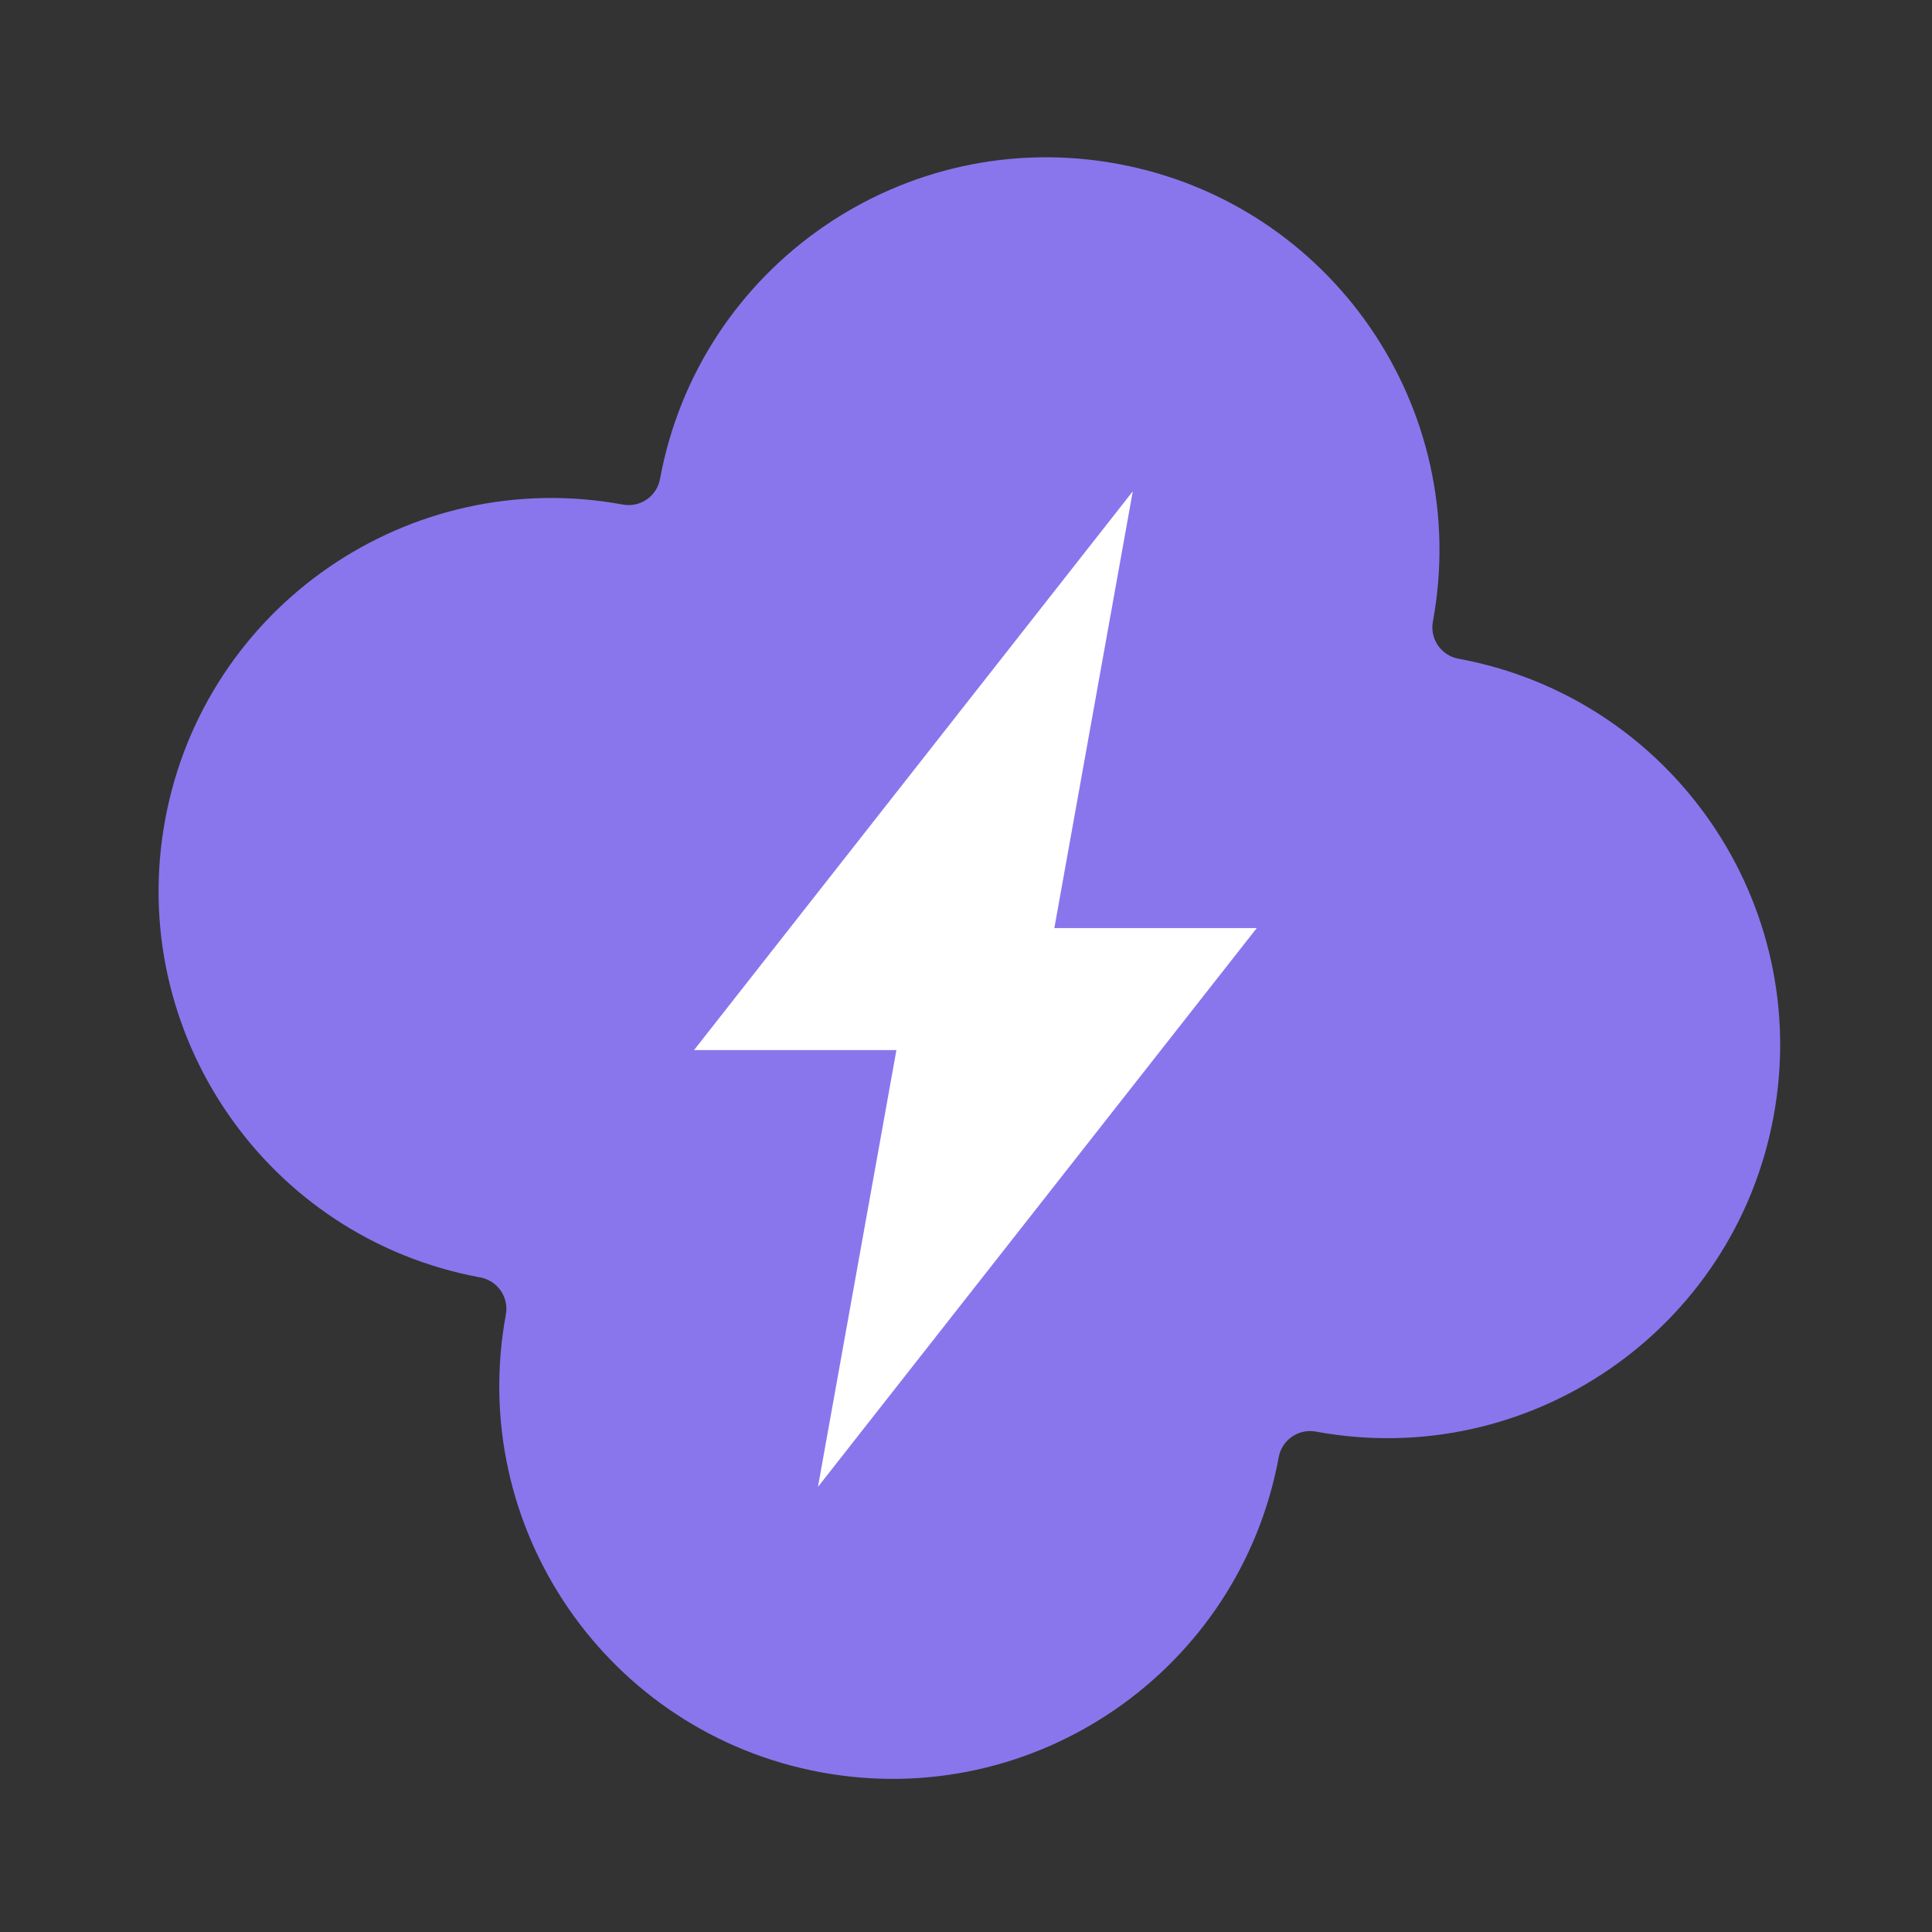
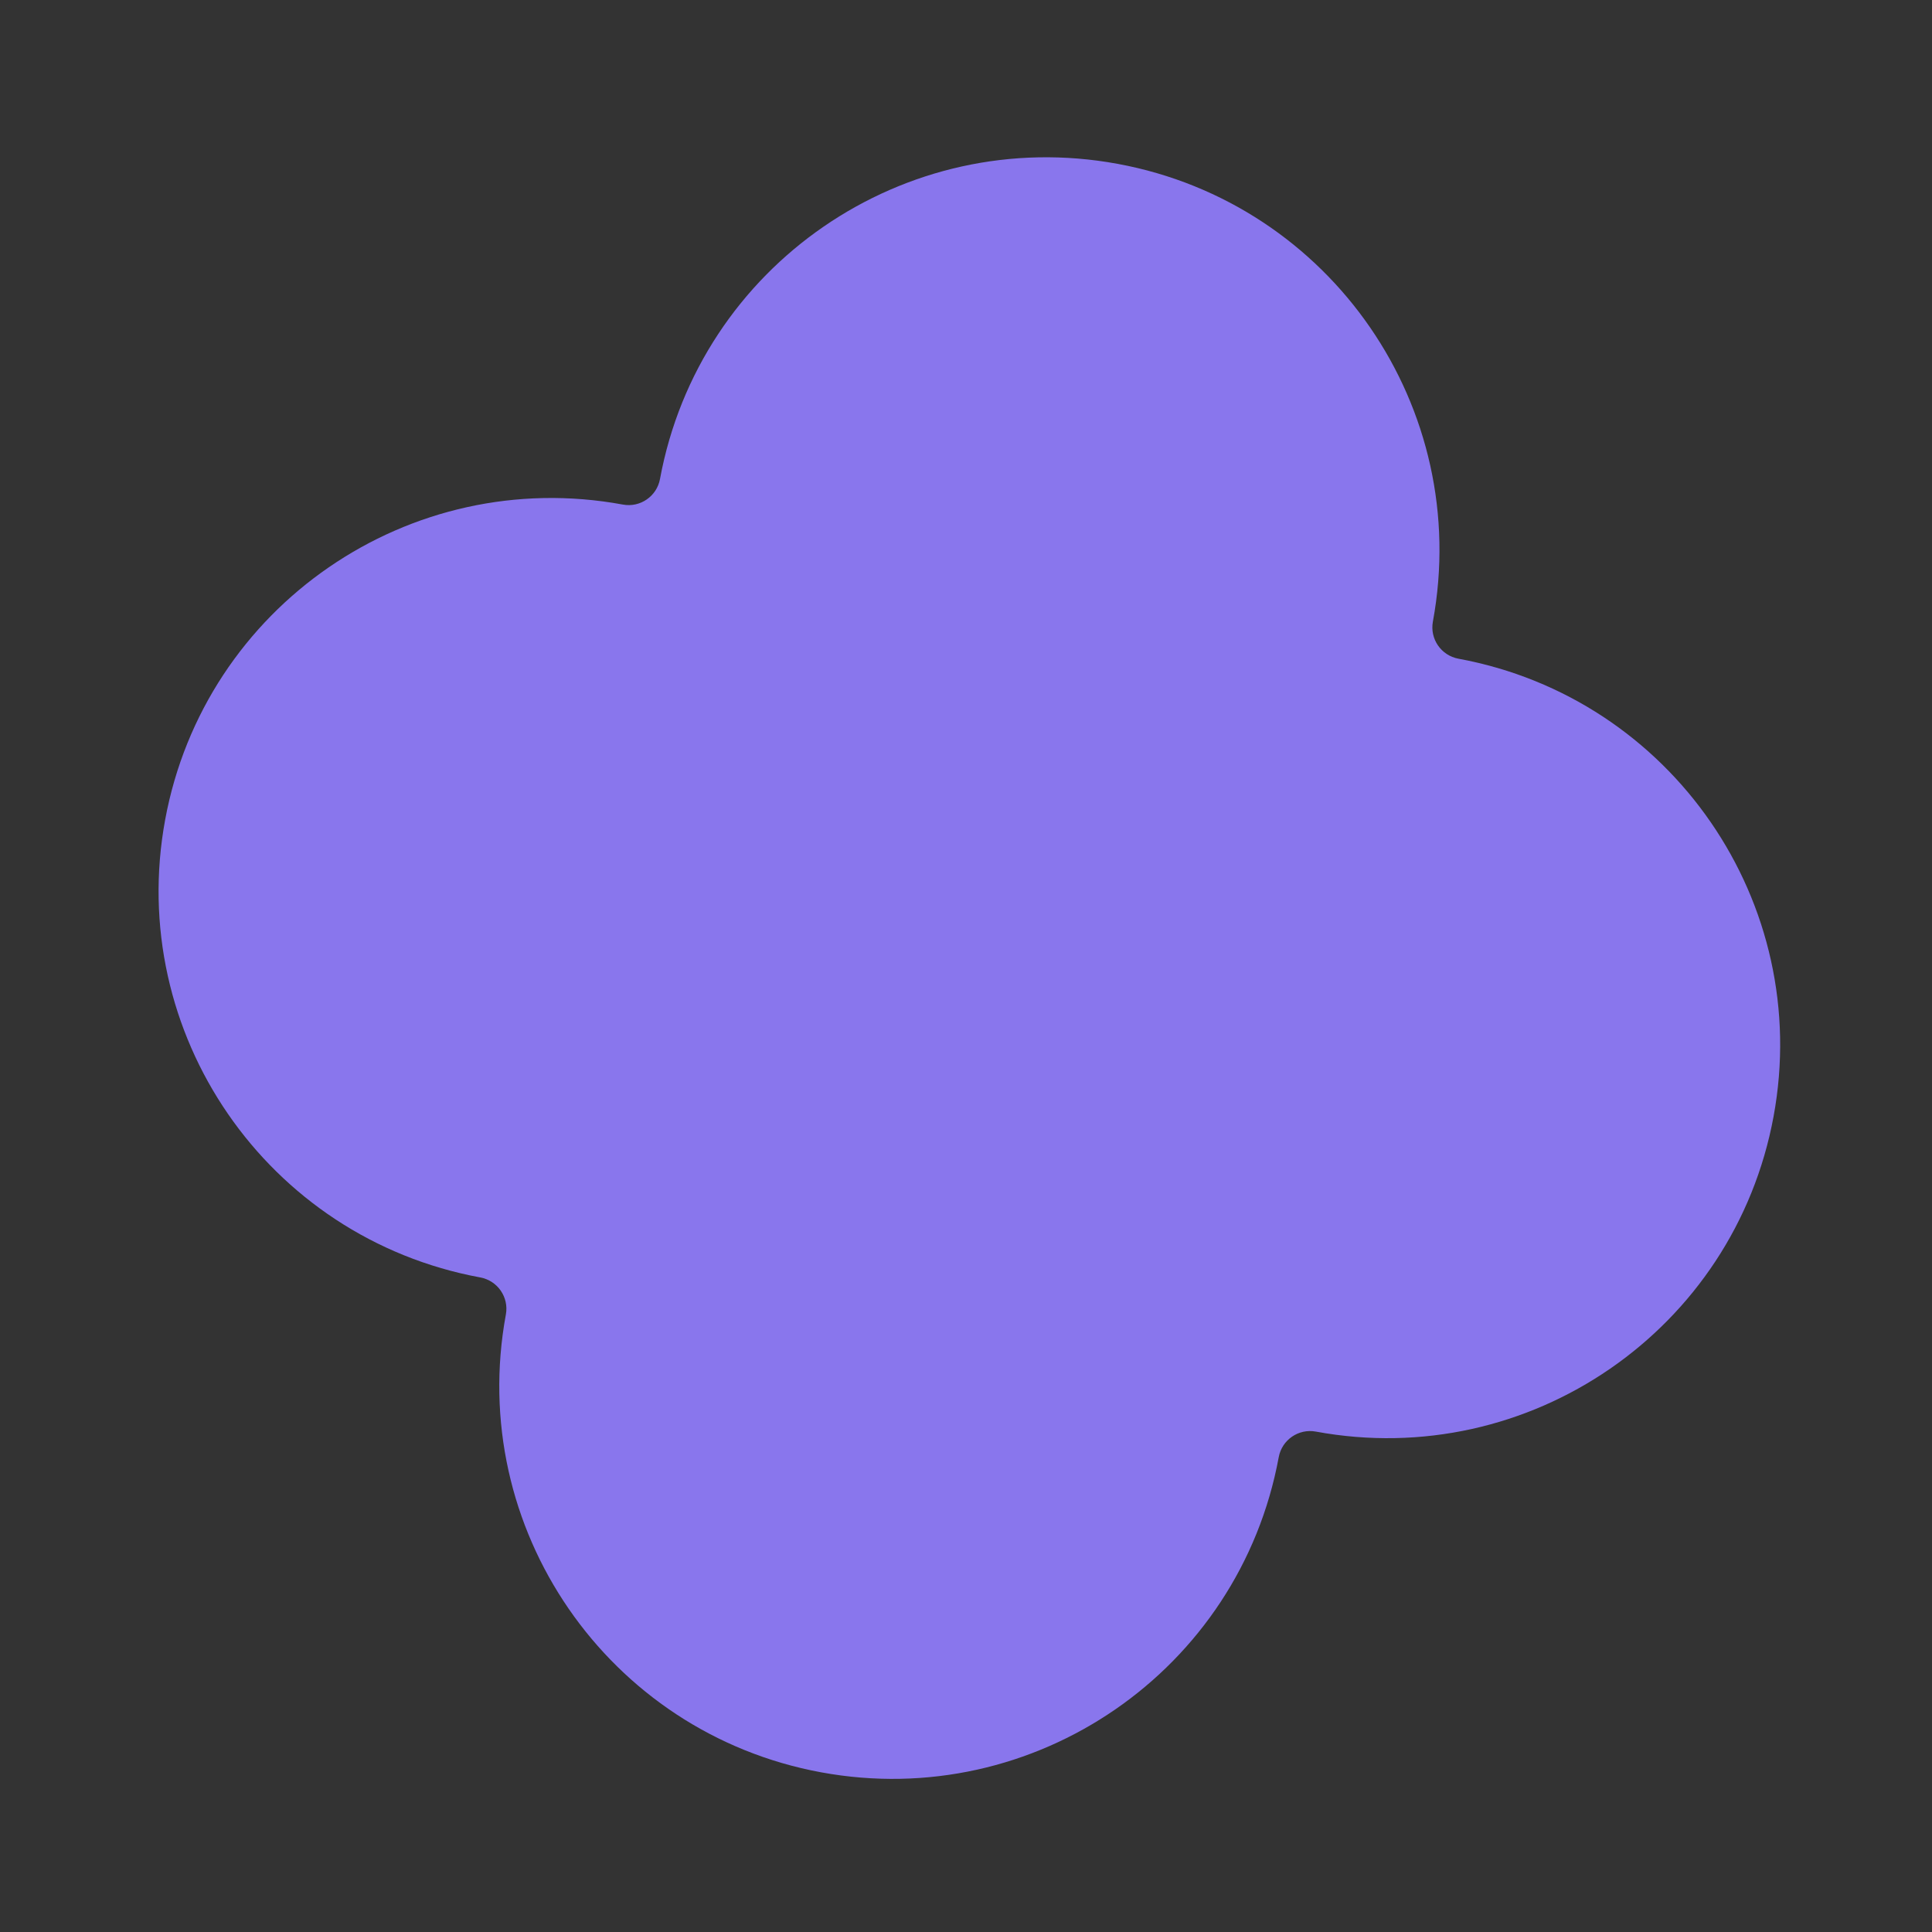
<svg xmlns="http://www.w3.org/2000/svg" width="103" height="103" viewBox="0 0 103 103" fill="none">
  <rect x="0" y="0" width="103" height="103" fill="#333333" stroke="none" />
  <g id="Group 15">
    <path id="Soft Flower" d="M59.589 8.736C48.211 6.637 37.285 14.159 35.186 25.537C35.016 26.46 34.13 27.07 33.208 26.9C21.829 24.801 10.904 32.323 8.805 43.701C6.706 55.08 14.228 66.005 25.606 68.104C26.529 68.274 27.139 69.16 26.969 70.082C24.87 81.461 32.392 92.386 43.77 94.486C55.148 96.585 66.074 89.062 68.173 77.684C68.343 76.761 69.229 76.152 70.151 76.322C81.53 78.421 92.455 70.898 94.554 59.52C96.653 48.142 89.131 37.216 77.753 35.117C76.83 34.947 76.221 34.061 76.391 33.139C78.49 21.76 70.967 10.835 59.589 8.736Z" fill="#8976ED" />
-     <path id="Lightning 1" d="M60.392 26.192L37 55.983H47.79L43.608 79.269L67 49.479H56.21L60.392 26.192Z" fill="white" />
  </g>
</svg>